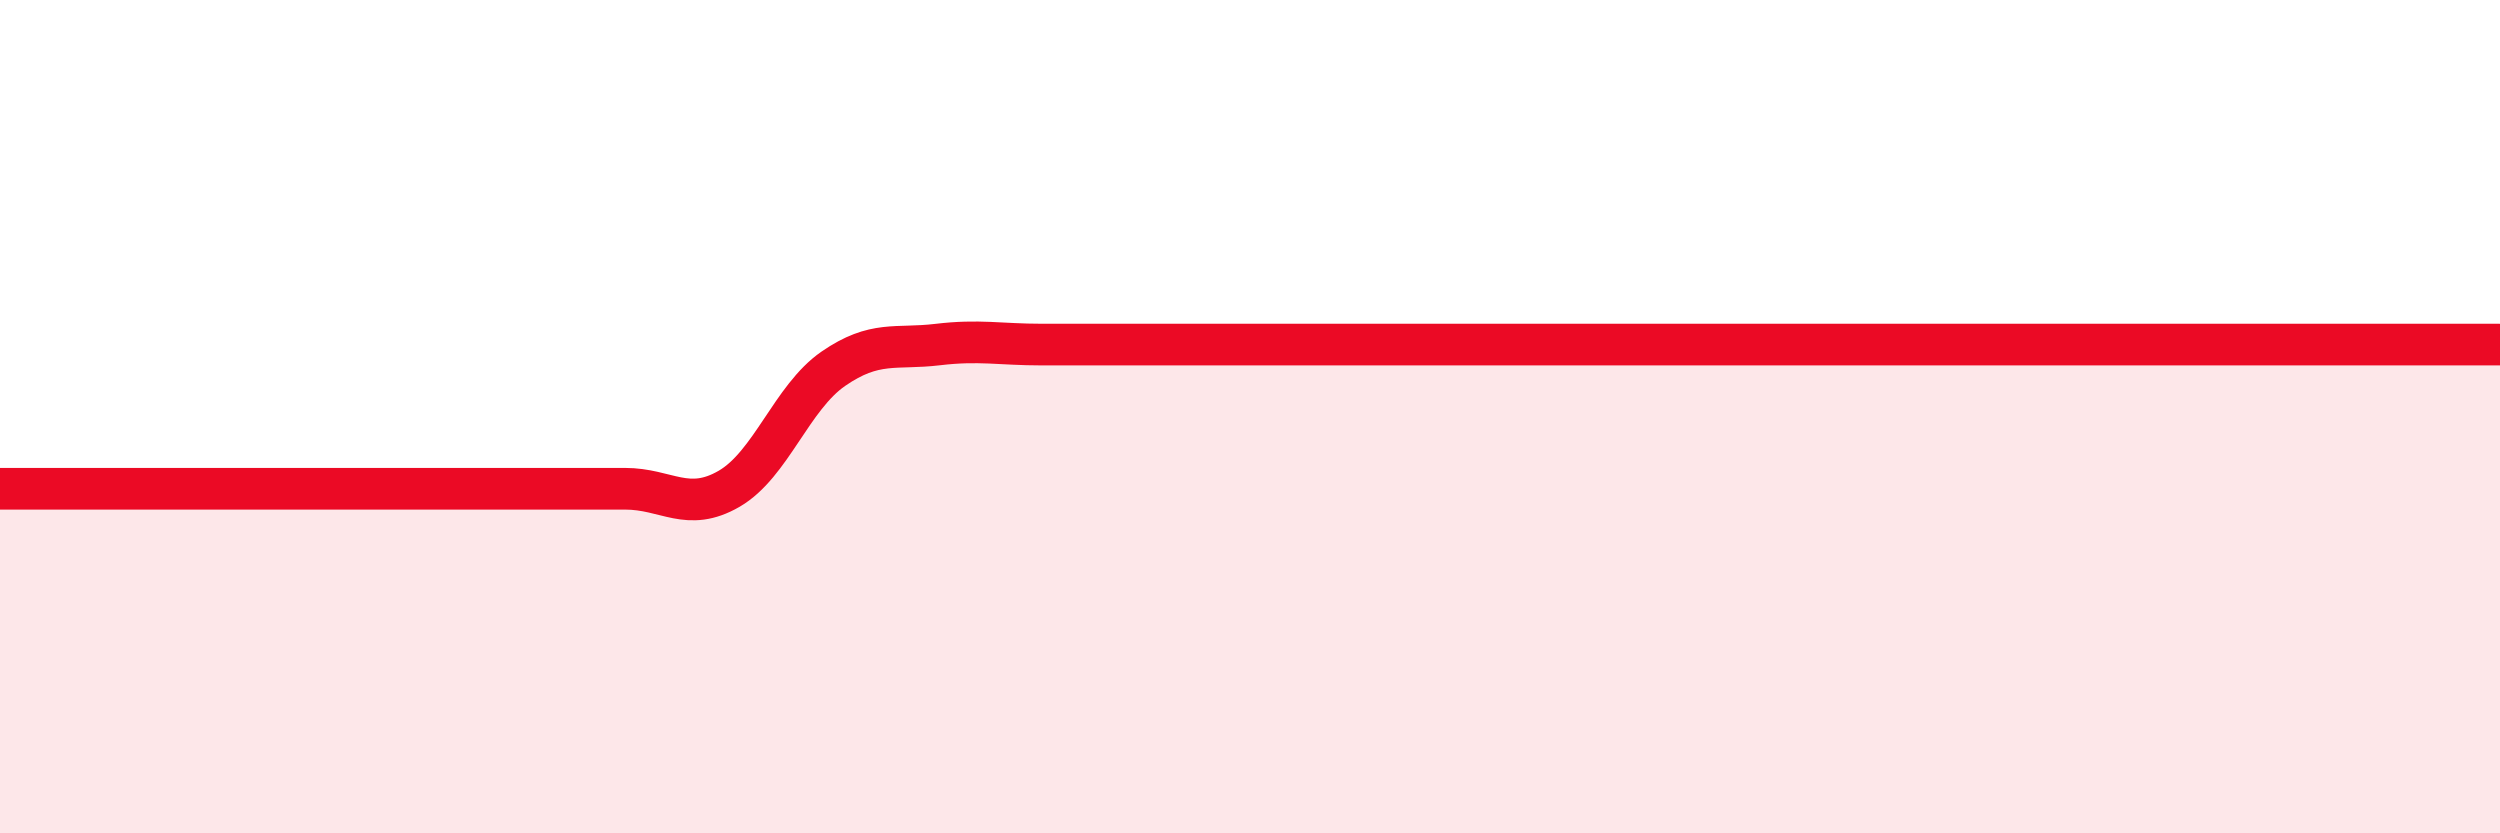
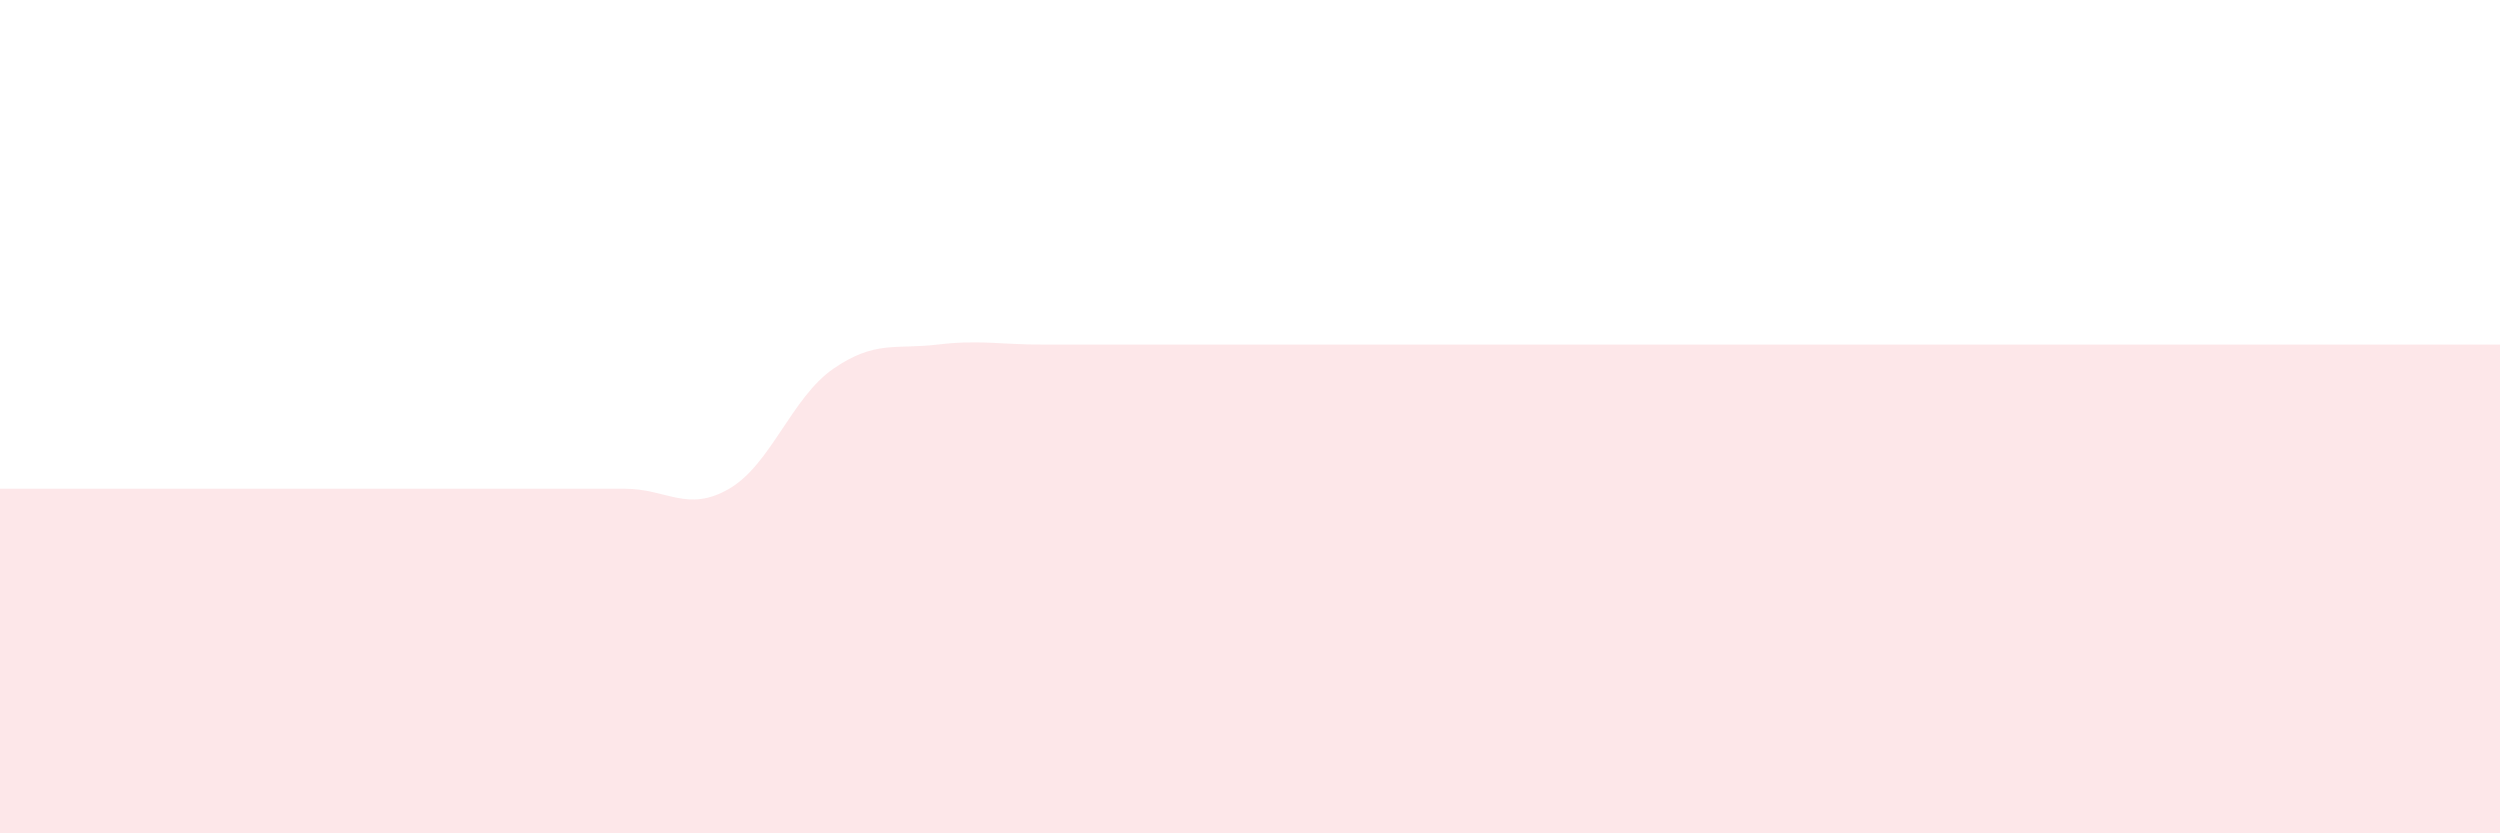
<svg xmlns="http://www.w3.org/2000/svg" width="60" height="20" viewBox="0 0 60 20">
  <path d="M 0,11.73 C 0.5,11.73 1.5,11.73 2.5,11.73 C 3.5,11.73 4,11.73 5,11.73 C 6,11.73 6.5,11.73 7.5,11.73 C 8.5,11.73 9,11.73 10,11.73 C 11,11.73 11.5,11.73 12.5,11.73 C 13.5,11.73 14,11.73 15,11.73 C 16,11.73 16.5,12.31 17.5,11.73 C 18.5,11.15 19,9.54 20,8.85 C 21,8.16 21.5,8.39 22.5,8.27 C 23.5,8.15 24,8.27 25,8.27 C 26,8.27 26.5,8.27 27.5,8.27 C 28.5,8.27 29,8.27 30,8.27 C 31,8.27 31.5,8.27 32.5,8.27 C 33.5,8.27 34,8.27 35,8.27 C 36,8.27 36.5,8.27 37.5,8.27 C 38.5,8.27 39,8.27 40,8.27 C 41,8.27 41.5,8.27 42.5,8.27 C 43.5,8.27 44,8.27 45,8.27 C 46,8.27 46.5,8.27 47.5,8.27 C 48.5,8.27 49,8.27 50,8.27 C 51,8.27 51.5,8.27 52.5,8.27 C 53.5,8.27 53.5,8.27 55,8.27 C 56.5,8.27 59,8.27 60,8.27L60 20L0 20Z" fill="#EB0A25" opacity="0.1" stroke-linecap="round" stroke-linejoin="round" />
-   <path d="M 0,11.73 C 0.5,11.73 1.5,11.73 2.5,11.73 C 3.5,11.73 4,11.73 5,11.73 C 6,11.73 6.5,11.73 7.5,11.73 C 8.5,11.73 9,11.73 10,11.73 C 11,11.73 11.5,11.73 12.5,11.73 C 13.5,11.73 14,11.73 15,11.73 C 16,11.73 16.5,12.31 17.5,11.73 C 18.5,11.15 19,9.54 20,8.85 C 21,8.16 21.5,8.39 22.5,8.27 C 23.5,8.15 24,8.27 25,8.27 C 26,8.27 26.5,8.27 27.5,8.27 C 28.5,8.27 29,8.27 30,8.27 C 31,8.27 31.5,8.27 32.5,8.27 C 33.5,8.27 34,8.27 35,8.27 C 36,8.27 36.5,8.27 37.5,8.27 C 38.5,8.27 39,8.27 40,8.27 C 41,8.27 41.5,8.27 42.5,8.27 C 43.5,8.27 44,8.27 45,8.27 C 46,8.27 46.5,8.27 47.5,8.27 C 48.5,8.27 49,8.27 50,8.27 C 51,8.27 51.5,8.27 52.5,8.27 C 53.5,8.27 53.5,8.27 55,8.27 C 56.5,8.27 59,8.27 60,8.27" stroke="#EB0A25" stroke-width="1" fill="none" stroke-linecap="round" stroke-linejoin="round" />
</svg>